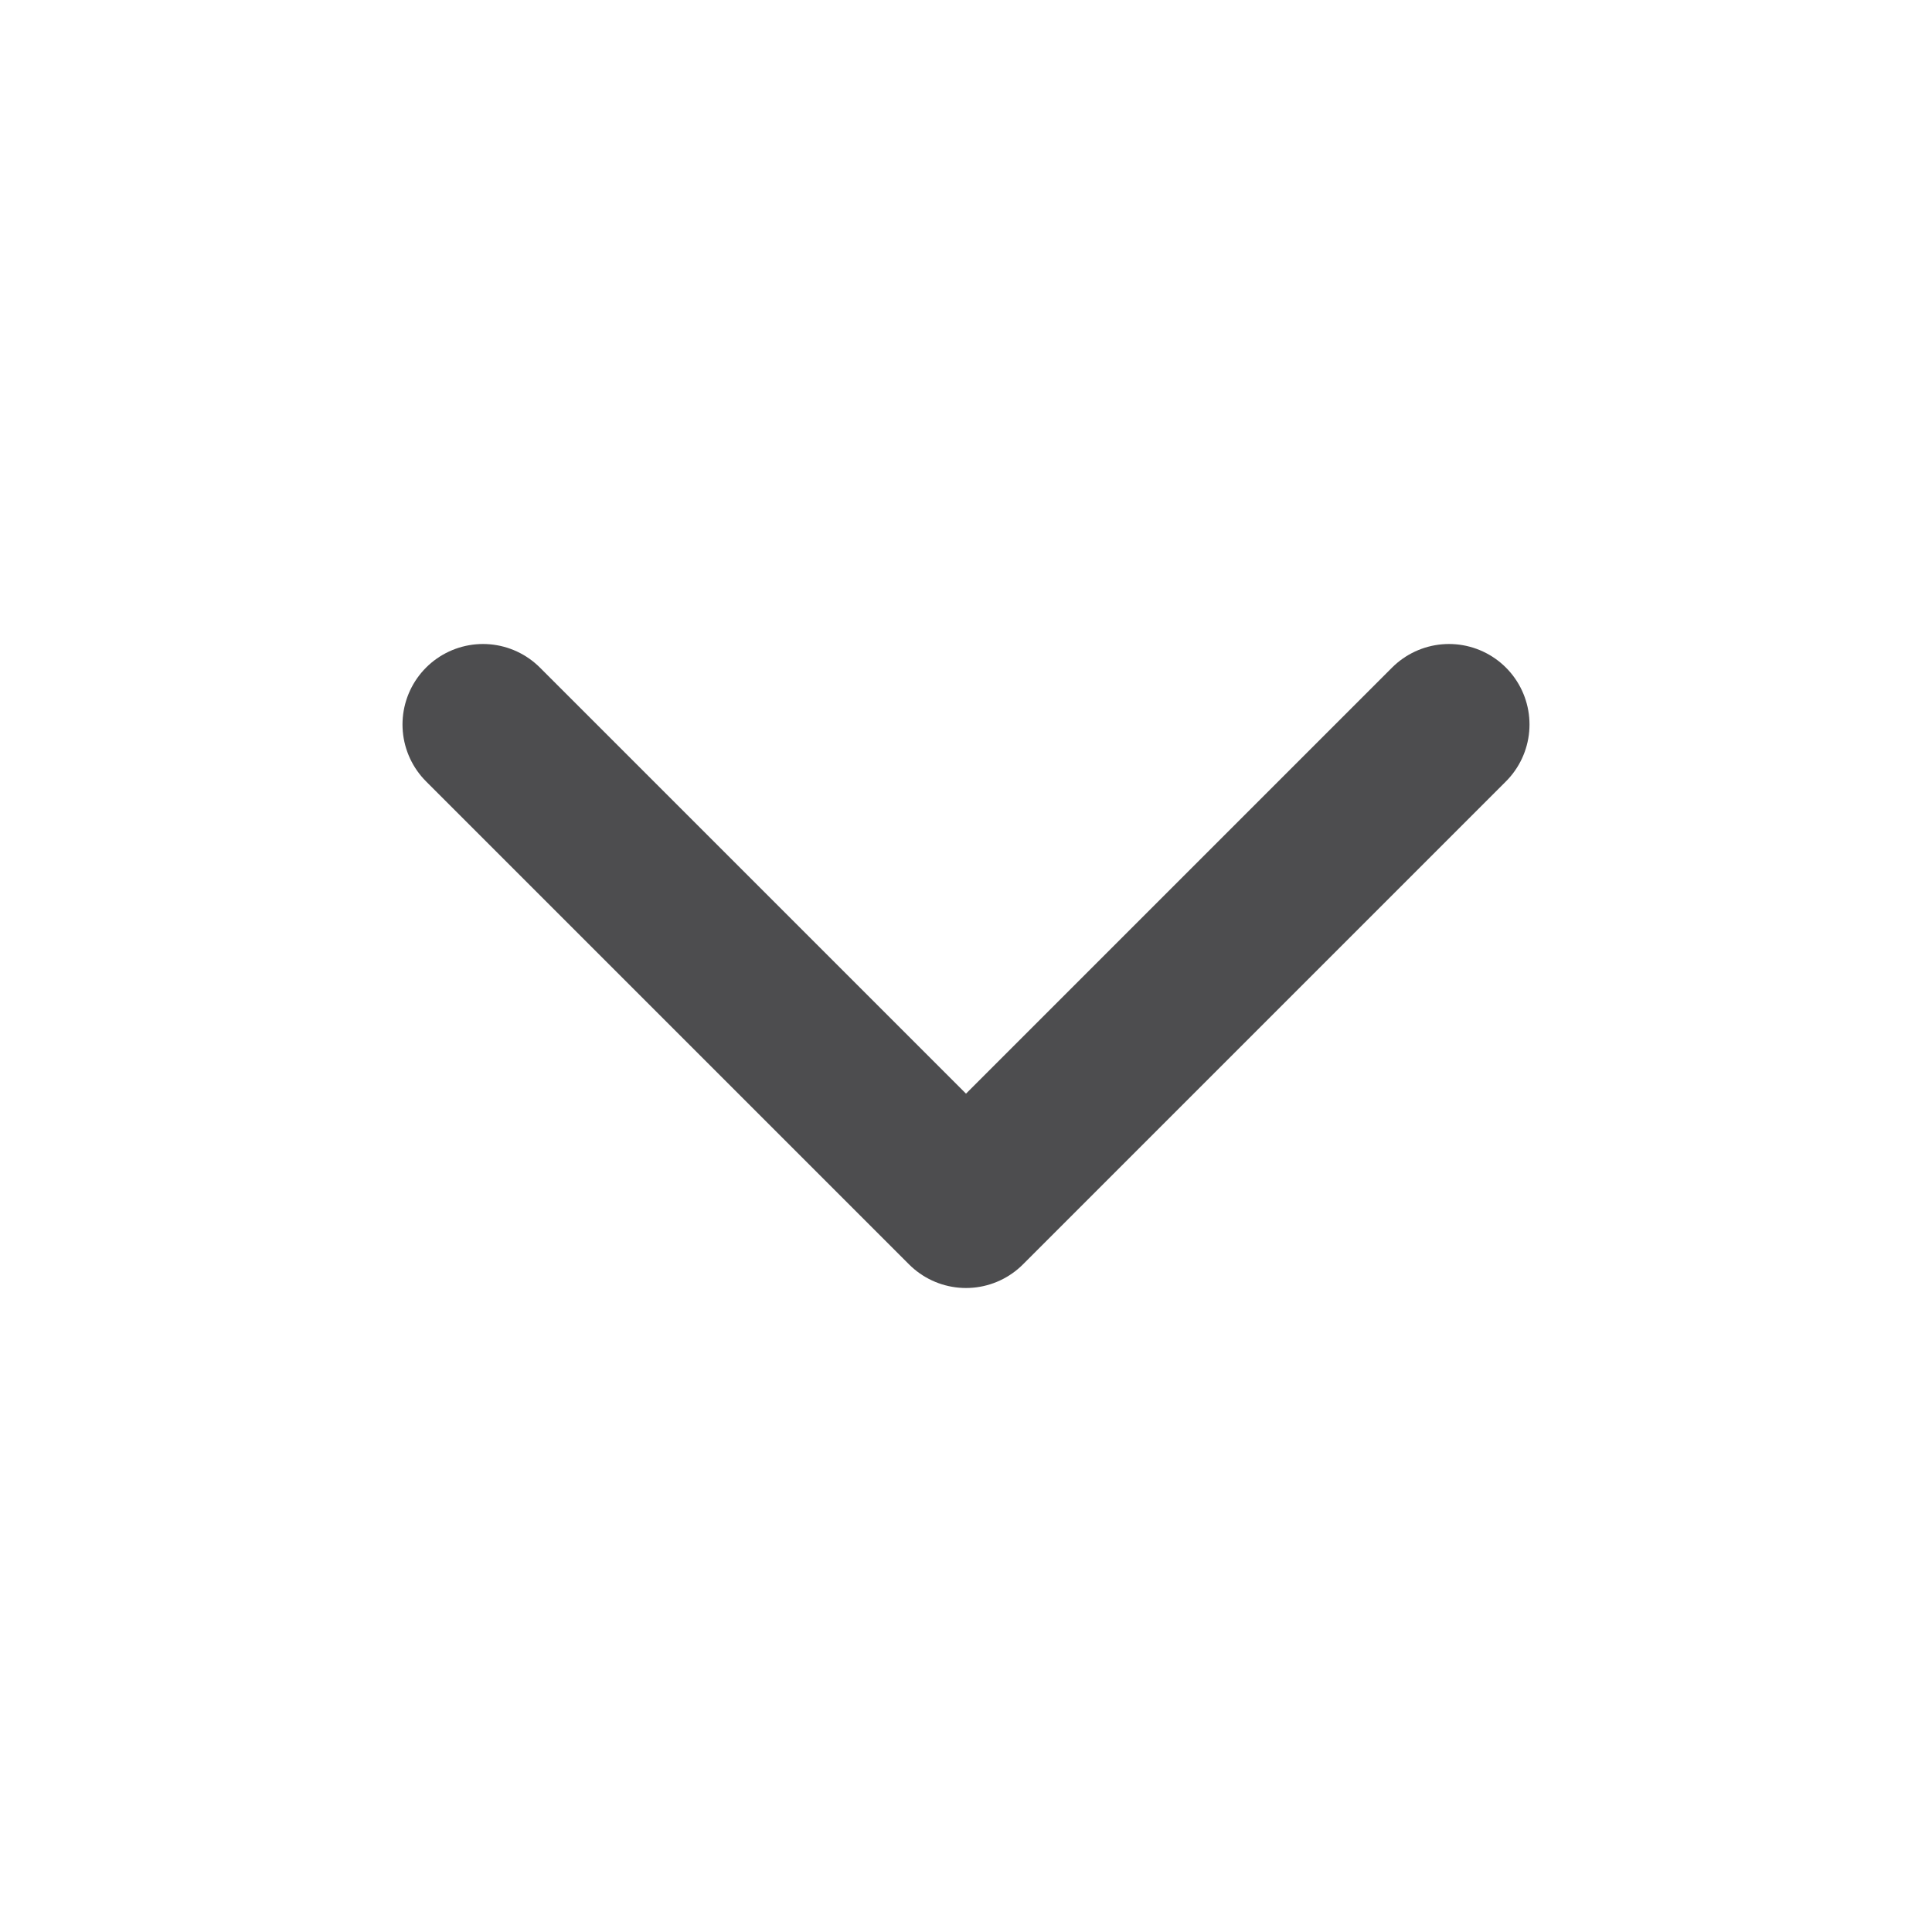
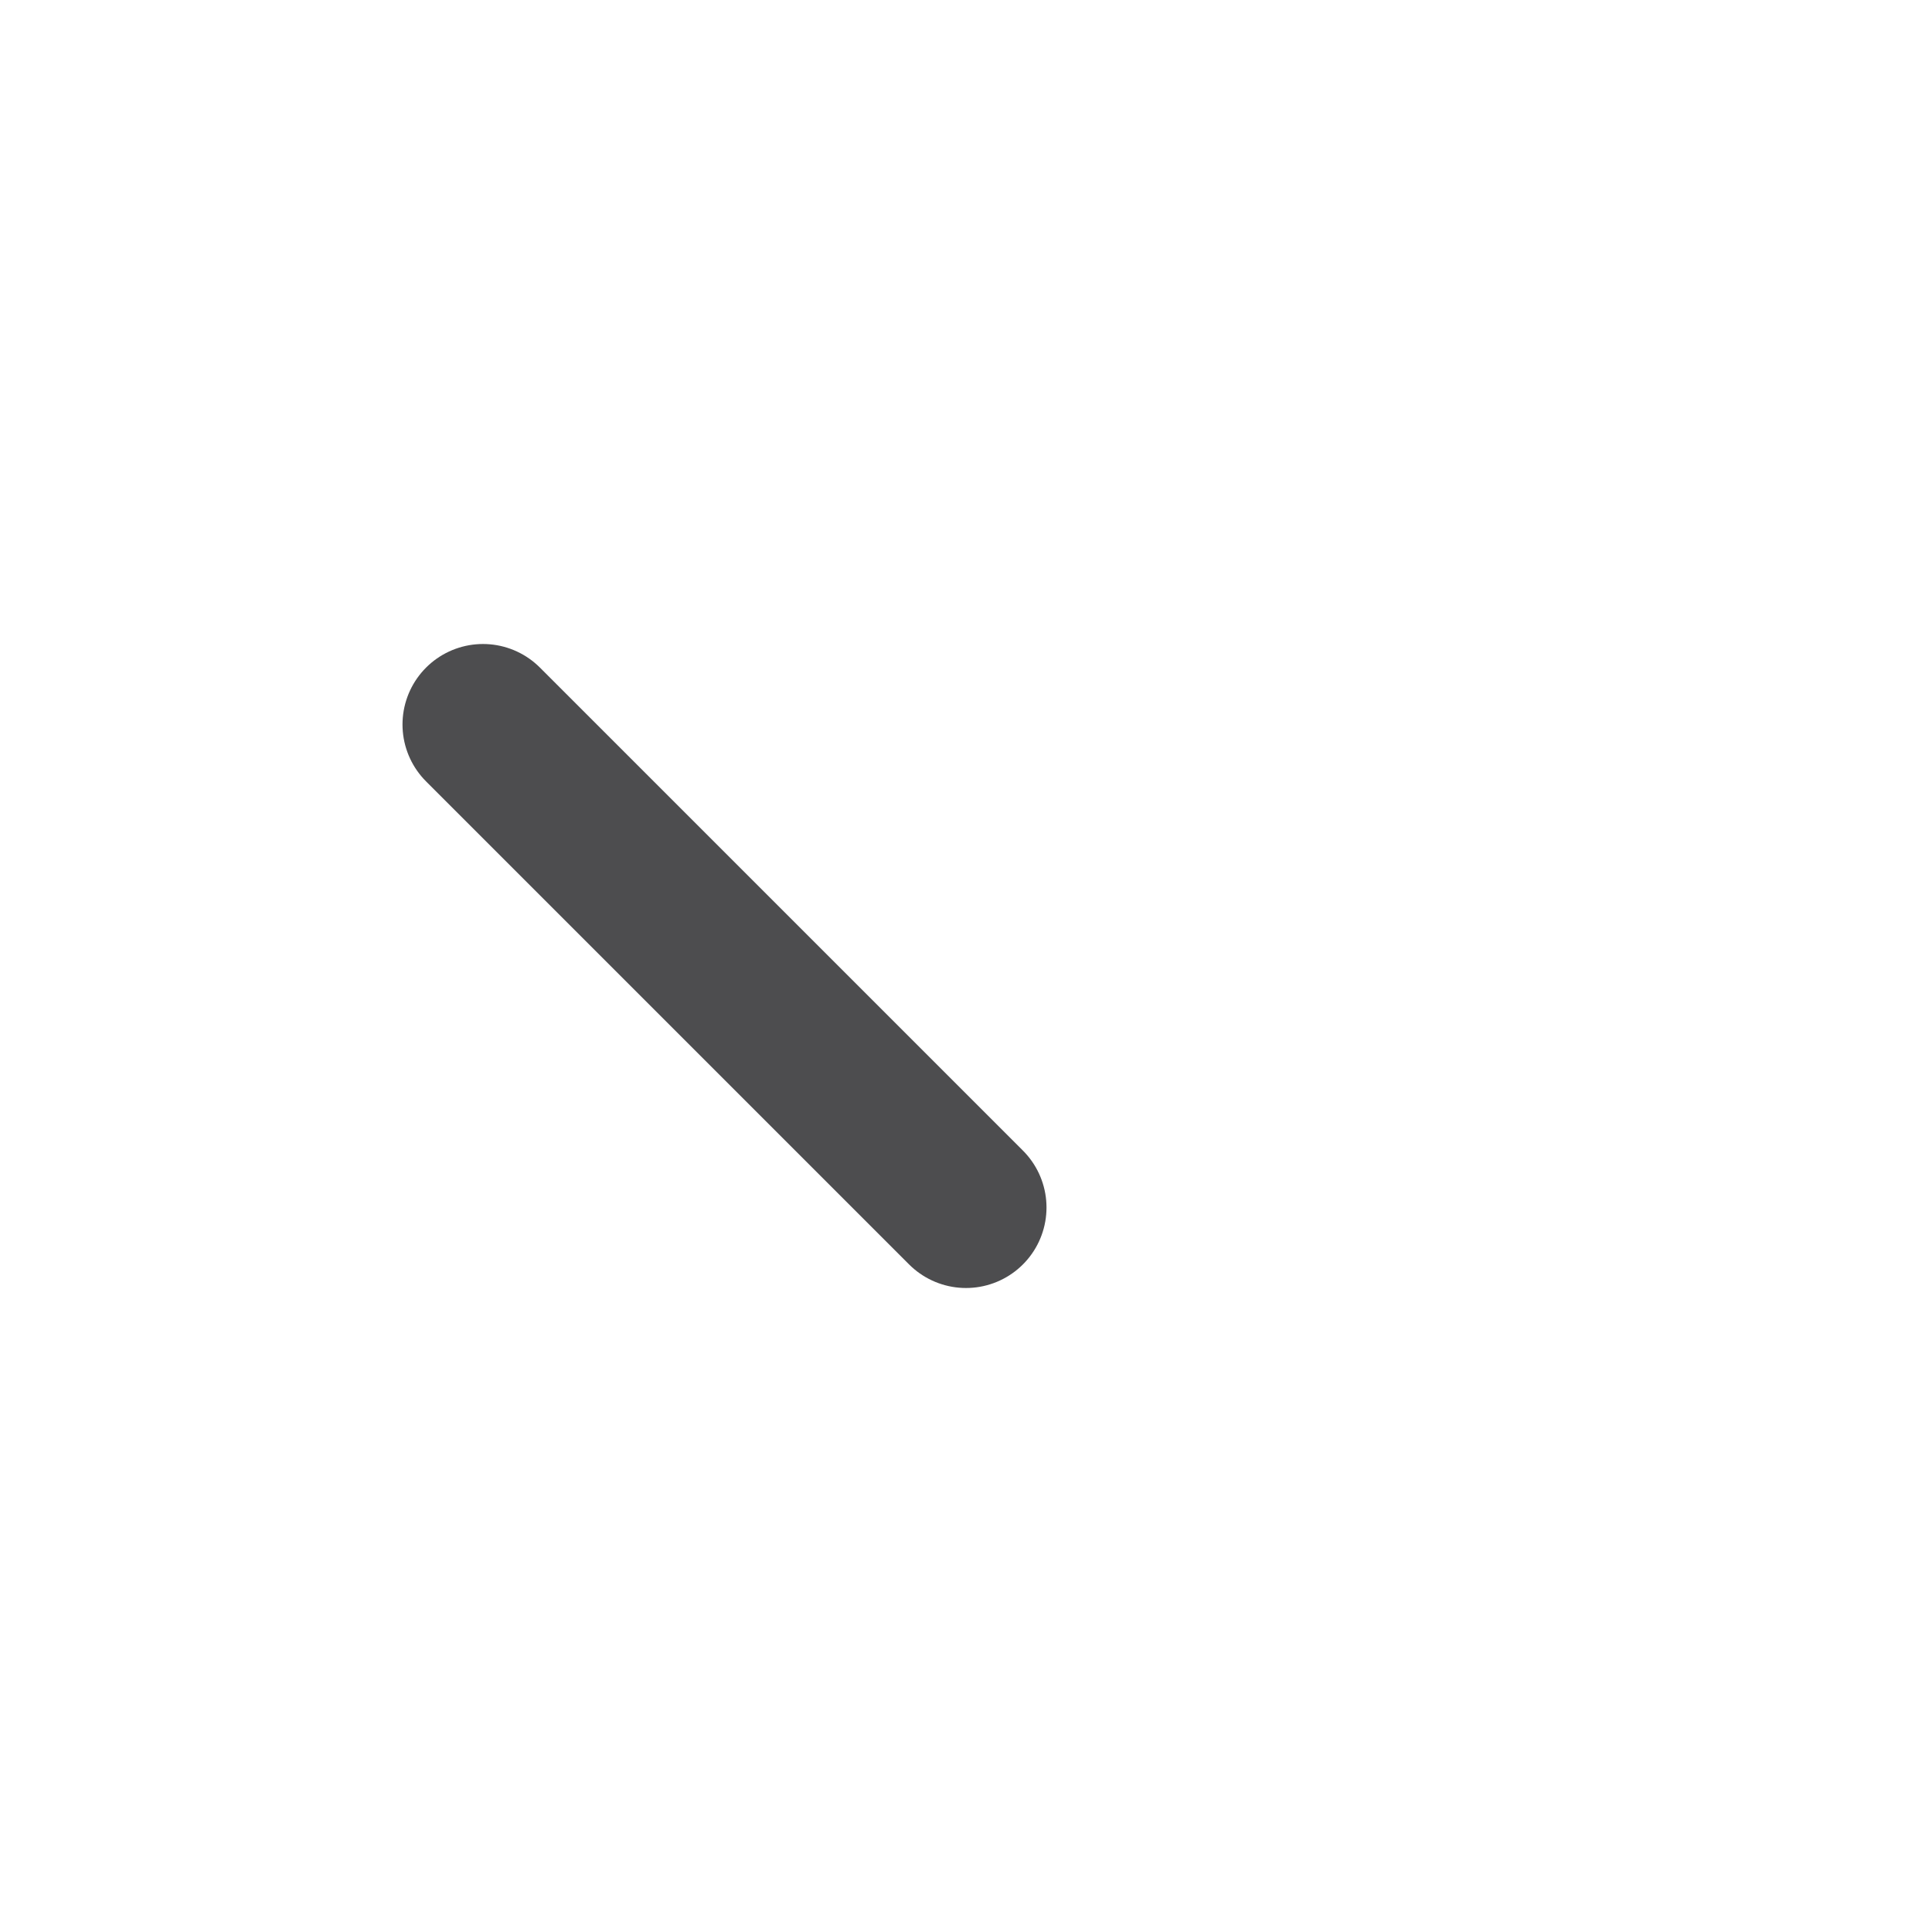
<svg xmlns="http://www.w3.org/2000/svg" width="24" height="24" viewBox="0 0 24 24" fill="none">
-   <path d="M6 9L12 15L18 9" stroke="#4D4D4F" stroke-width="2" stroke-linecap="round" stroke-linejoin="round" />
+   <path d="M6 9L12 15" stroke="#4D4D4F" stroke-width="2" stroke-linecap="round" stroke-linejoin="round" />
</svg>